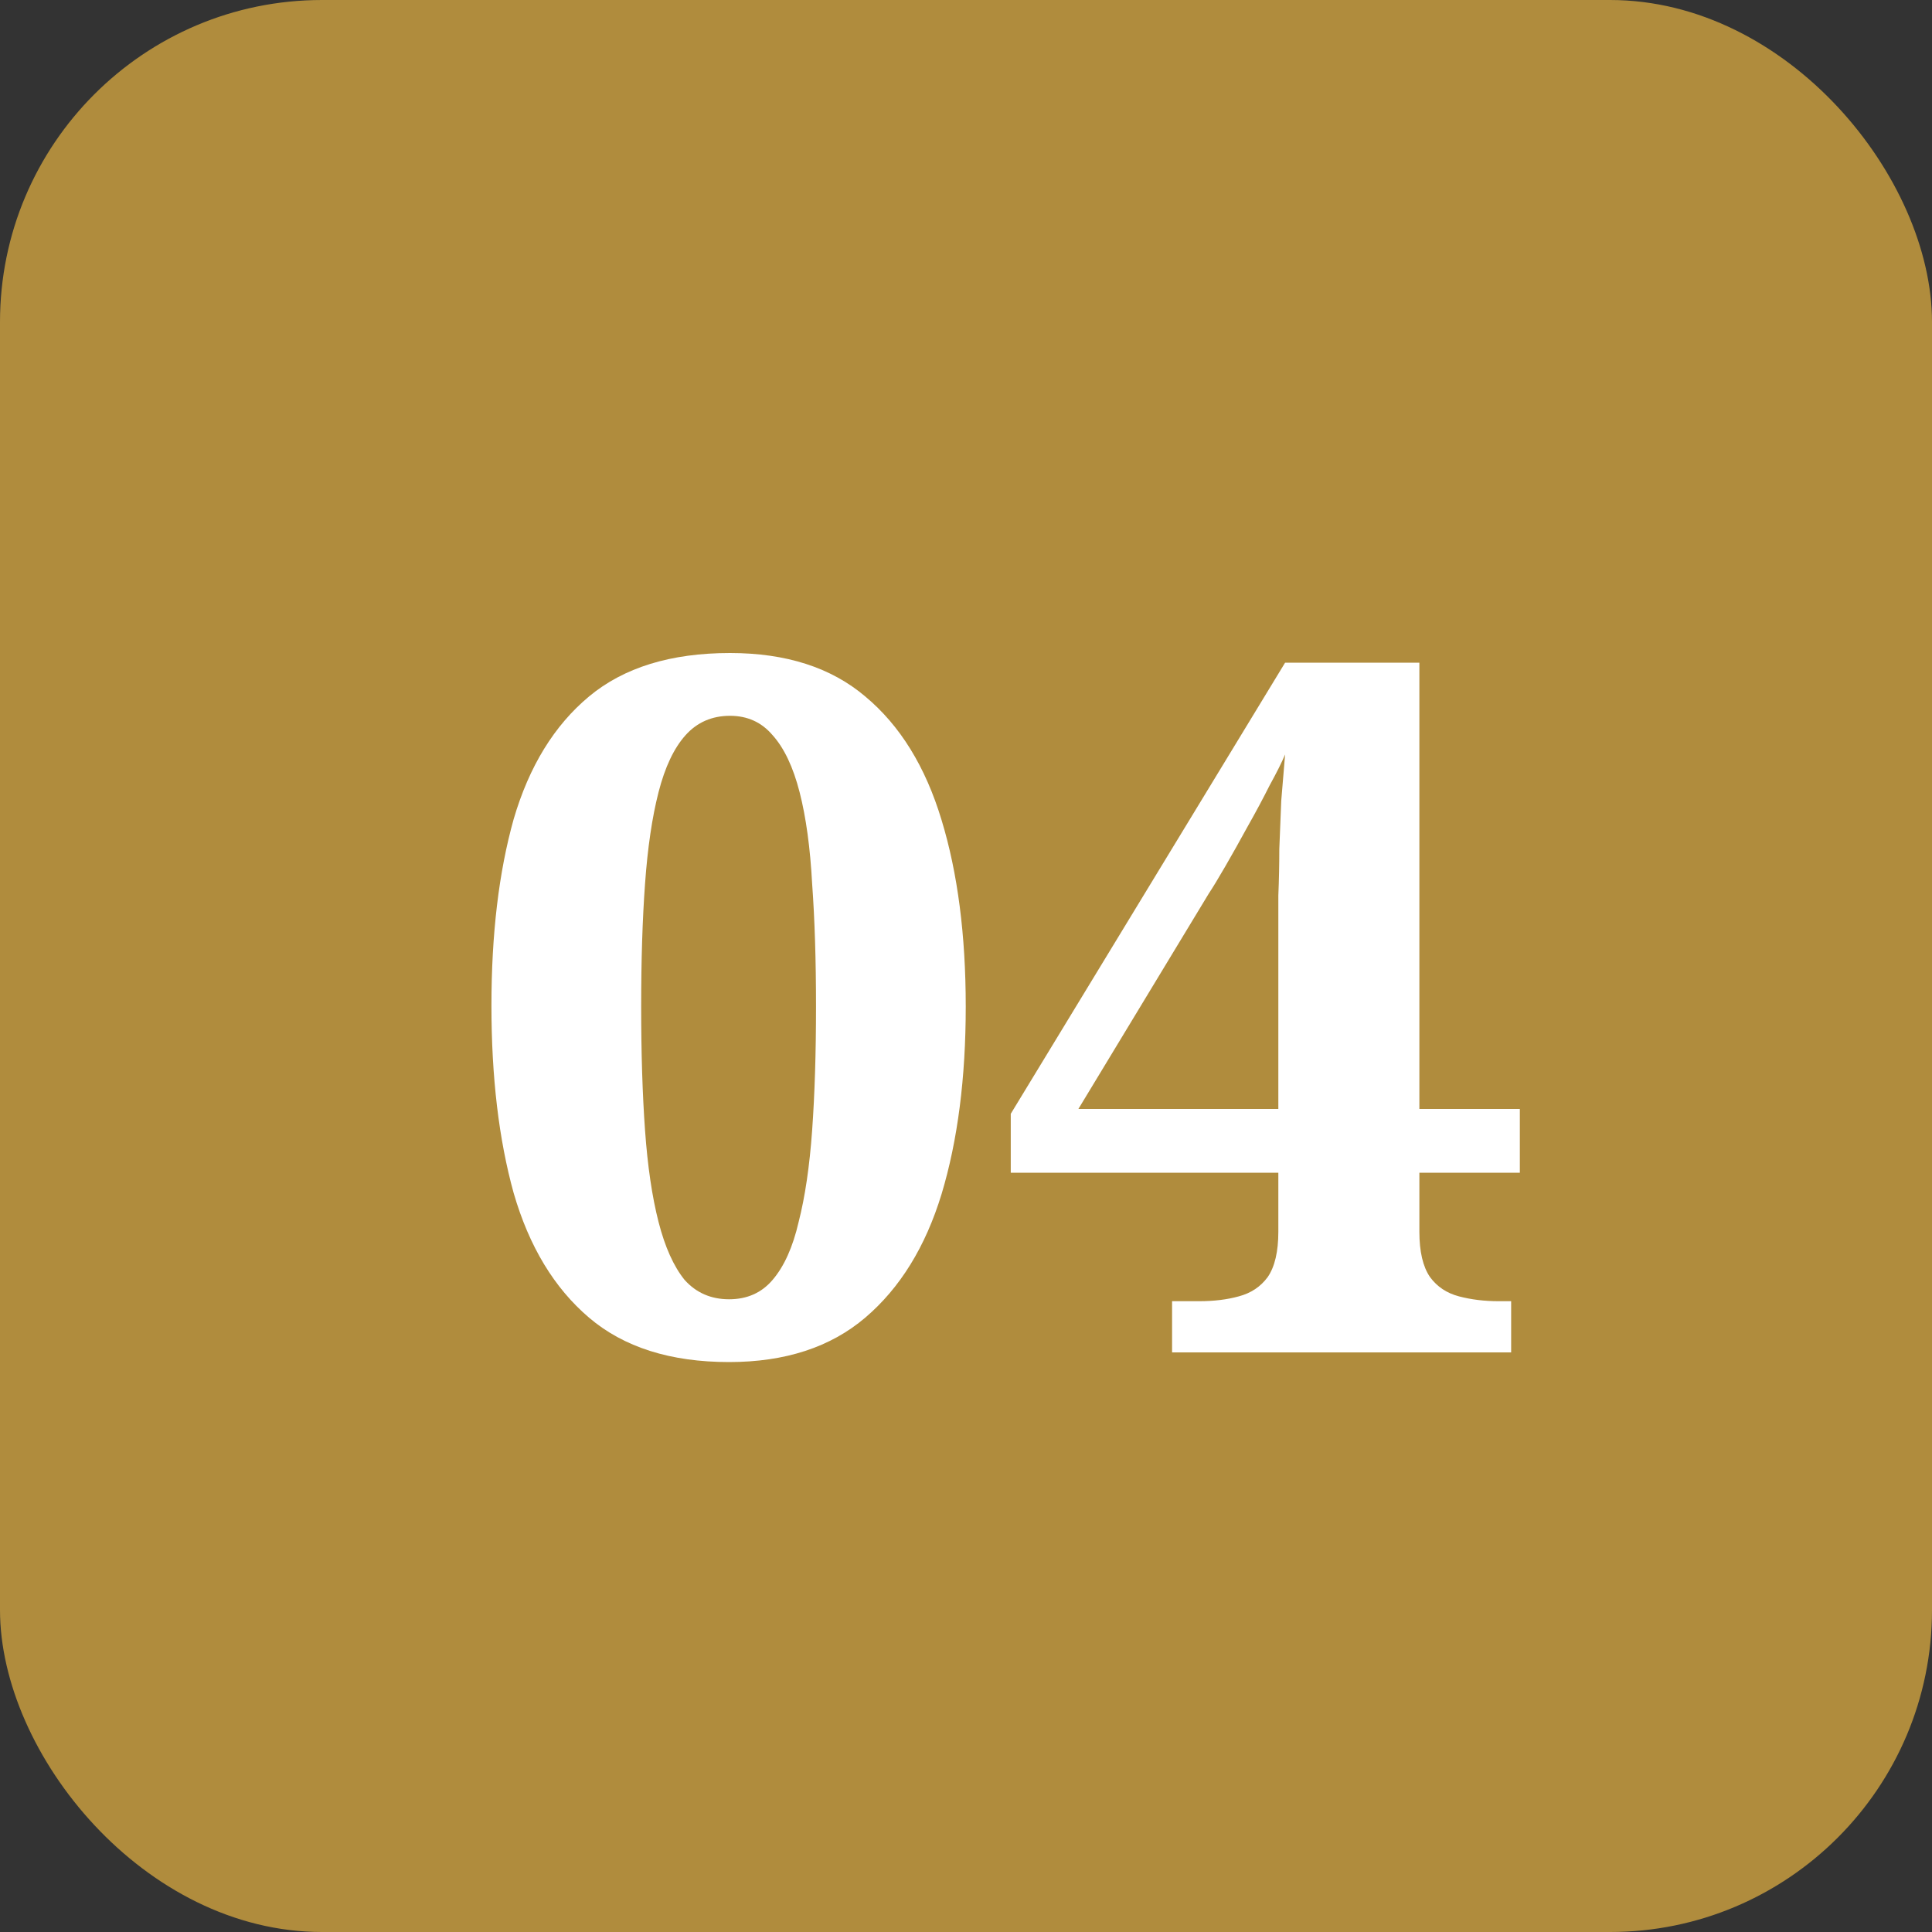
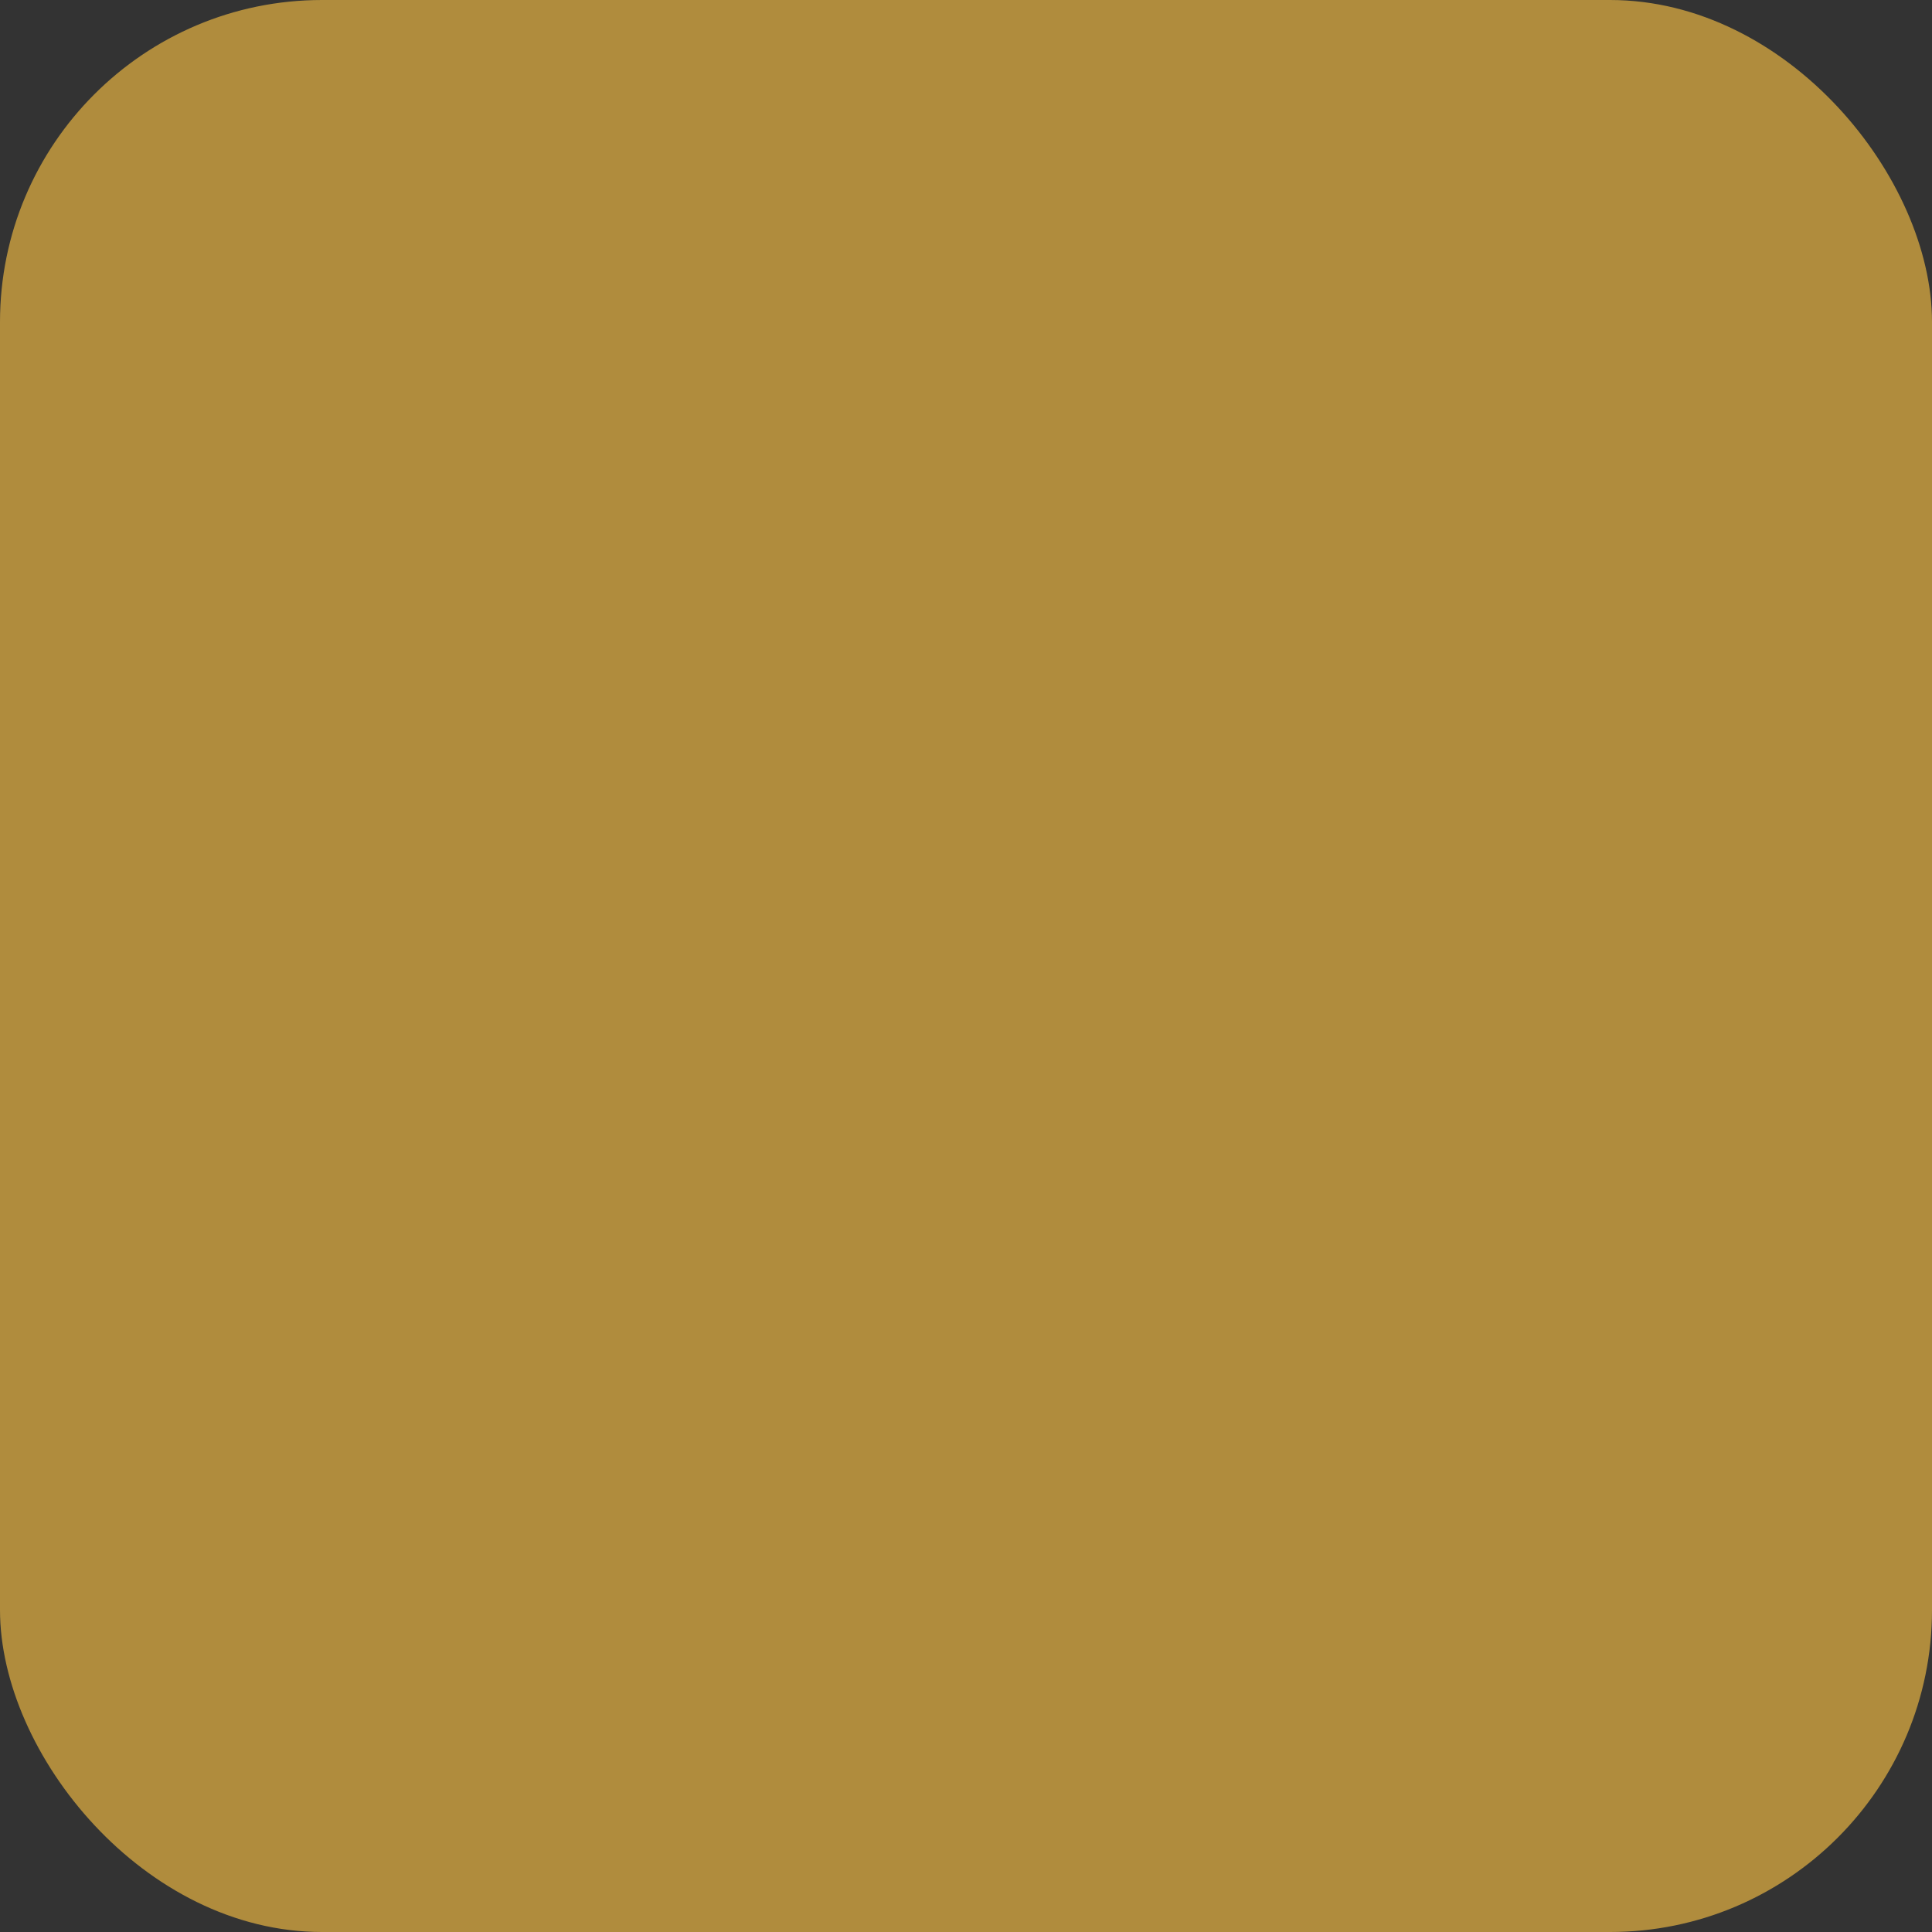
<svg xmlns="http://www.w3.org/2000/svg" width="30" height="30" viewBox="0 0 30 30" fill="none">
  <rect x="0" y="0" width="30" height="30" fill="#333333" stroke="none" />
  <rect width="30" height="30" rx="5" fill="#B08C3D" />
-   <path d="M11.321 21.15C10.411 21.15 9.686 20.92 9.146 20.46C8.606 20 8.216 19.355 7.976 18.525C7.746 17.695 7.631 16.725 7.631 15.615C7.631 14.505 7.746 13.54 7.976 12.72C8.216 11.9 8.606 11.265 9.146 10.815C9.686 10.365 10.416 10.14 11.336 10.14C12.206 10.14 12.906 10.365 13.436 10.815C13.976 11.265 14.371 11.905 14.621 12.735C14.871 13.555 14.996 14.52 14.996 15.63C14.996 16.74 14.871 17.71 14.621 18.54C14.371 19.36 13.976 20 13.436 20.46C12.896 20.92 12.191 21.15 11.321 21.15ZM11.321 20.175C11.601 20.175 11.826 20.075 11.996 19.875C12.176 19.665 12.311 19.365 12.401 18.975C12.501 18.585 12.571 18.11 12.611 17.55C12.651 16.99 12.671 16.35 12.671 15.63C12.671 14.91 12.651 14.275 12.611 13.725C12.581 13.165 12.516 12.69 12.416 12.3C12.316 11.91 12.176 11.615 11.996 11.415C11.826 11.215 11.606 11.115 11.336 11.115C11.056 11.115 10.826 11.215 10.646 11.415C10.466 11.615 10.326 11.91 10.226 12.3C10.126 12.69 10.056 13.165 10.016 13.725C9.976 14.275 9.956 14.91 9.956 15.63C9.956 16.35 9.976 16.99 10.016 17.55C10.056 18.11 10.126 18.585 10.226 18.975C10.326 19.365 10.461 19.665 10.631 19.875C10.811 20.075 11.041 20.175 11.321 20.175ZM18.2 21V20.205H18.62C18.85 20.205 19.055 20.18 19.235 20.13C19.425 20.08 19.575 19.98 19.685 19.83C19.795 19.67 19.85 19.435 19.85 19.125V18.21H15.695V17.295L19.955 10.29H22.04V17.22H23.6V18.21H22.04V19.125C22.04 19.435 22.095 19.67 22.205 19.83C22.315 19.98 22.465 20.08 22.655 20.13C22.845 20.18 23.05 20.205 23.27 20.205H23.465V21H18.2ZM16.745 17.22H19.85V14.595C19.85 14.375 19.85 14.145 19.85 13.905C19.86 13.665 19.865 13.425 19.865 13.185C19.875 12.935 19.885 12.685 19.895 12.435C19.915 12.185 19.935 11.945 19.955 11.715C19.905 11.835 19.825 11.995 19.715 12.195C19.615 12.395 19.5 12.61 19.37 12.84C19.25 13.06 19.135 13.265 19.025 13.455C18.915 13.645 18.83 13.785 18.77 13.875L16.745 17.22Z" fill="white" />
</svg>